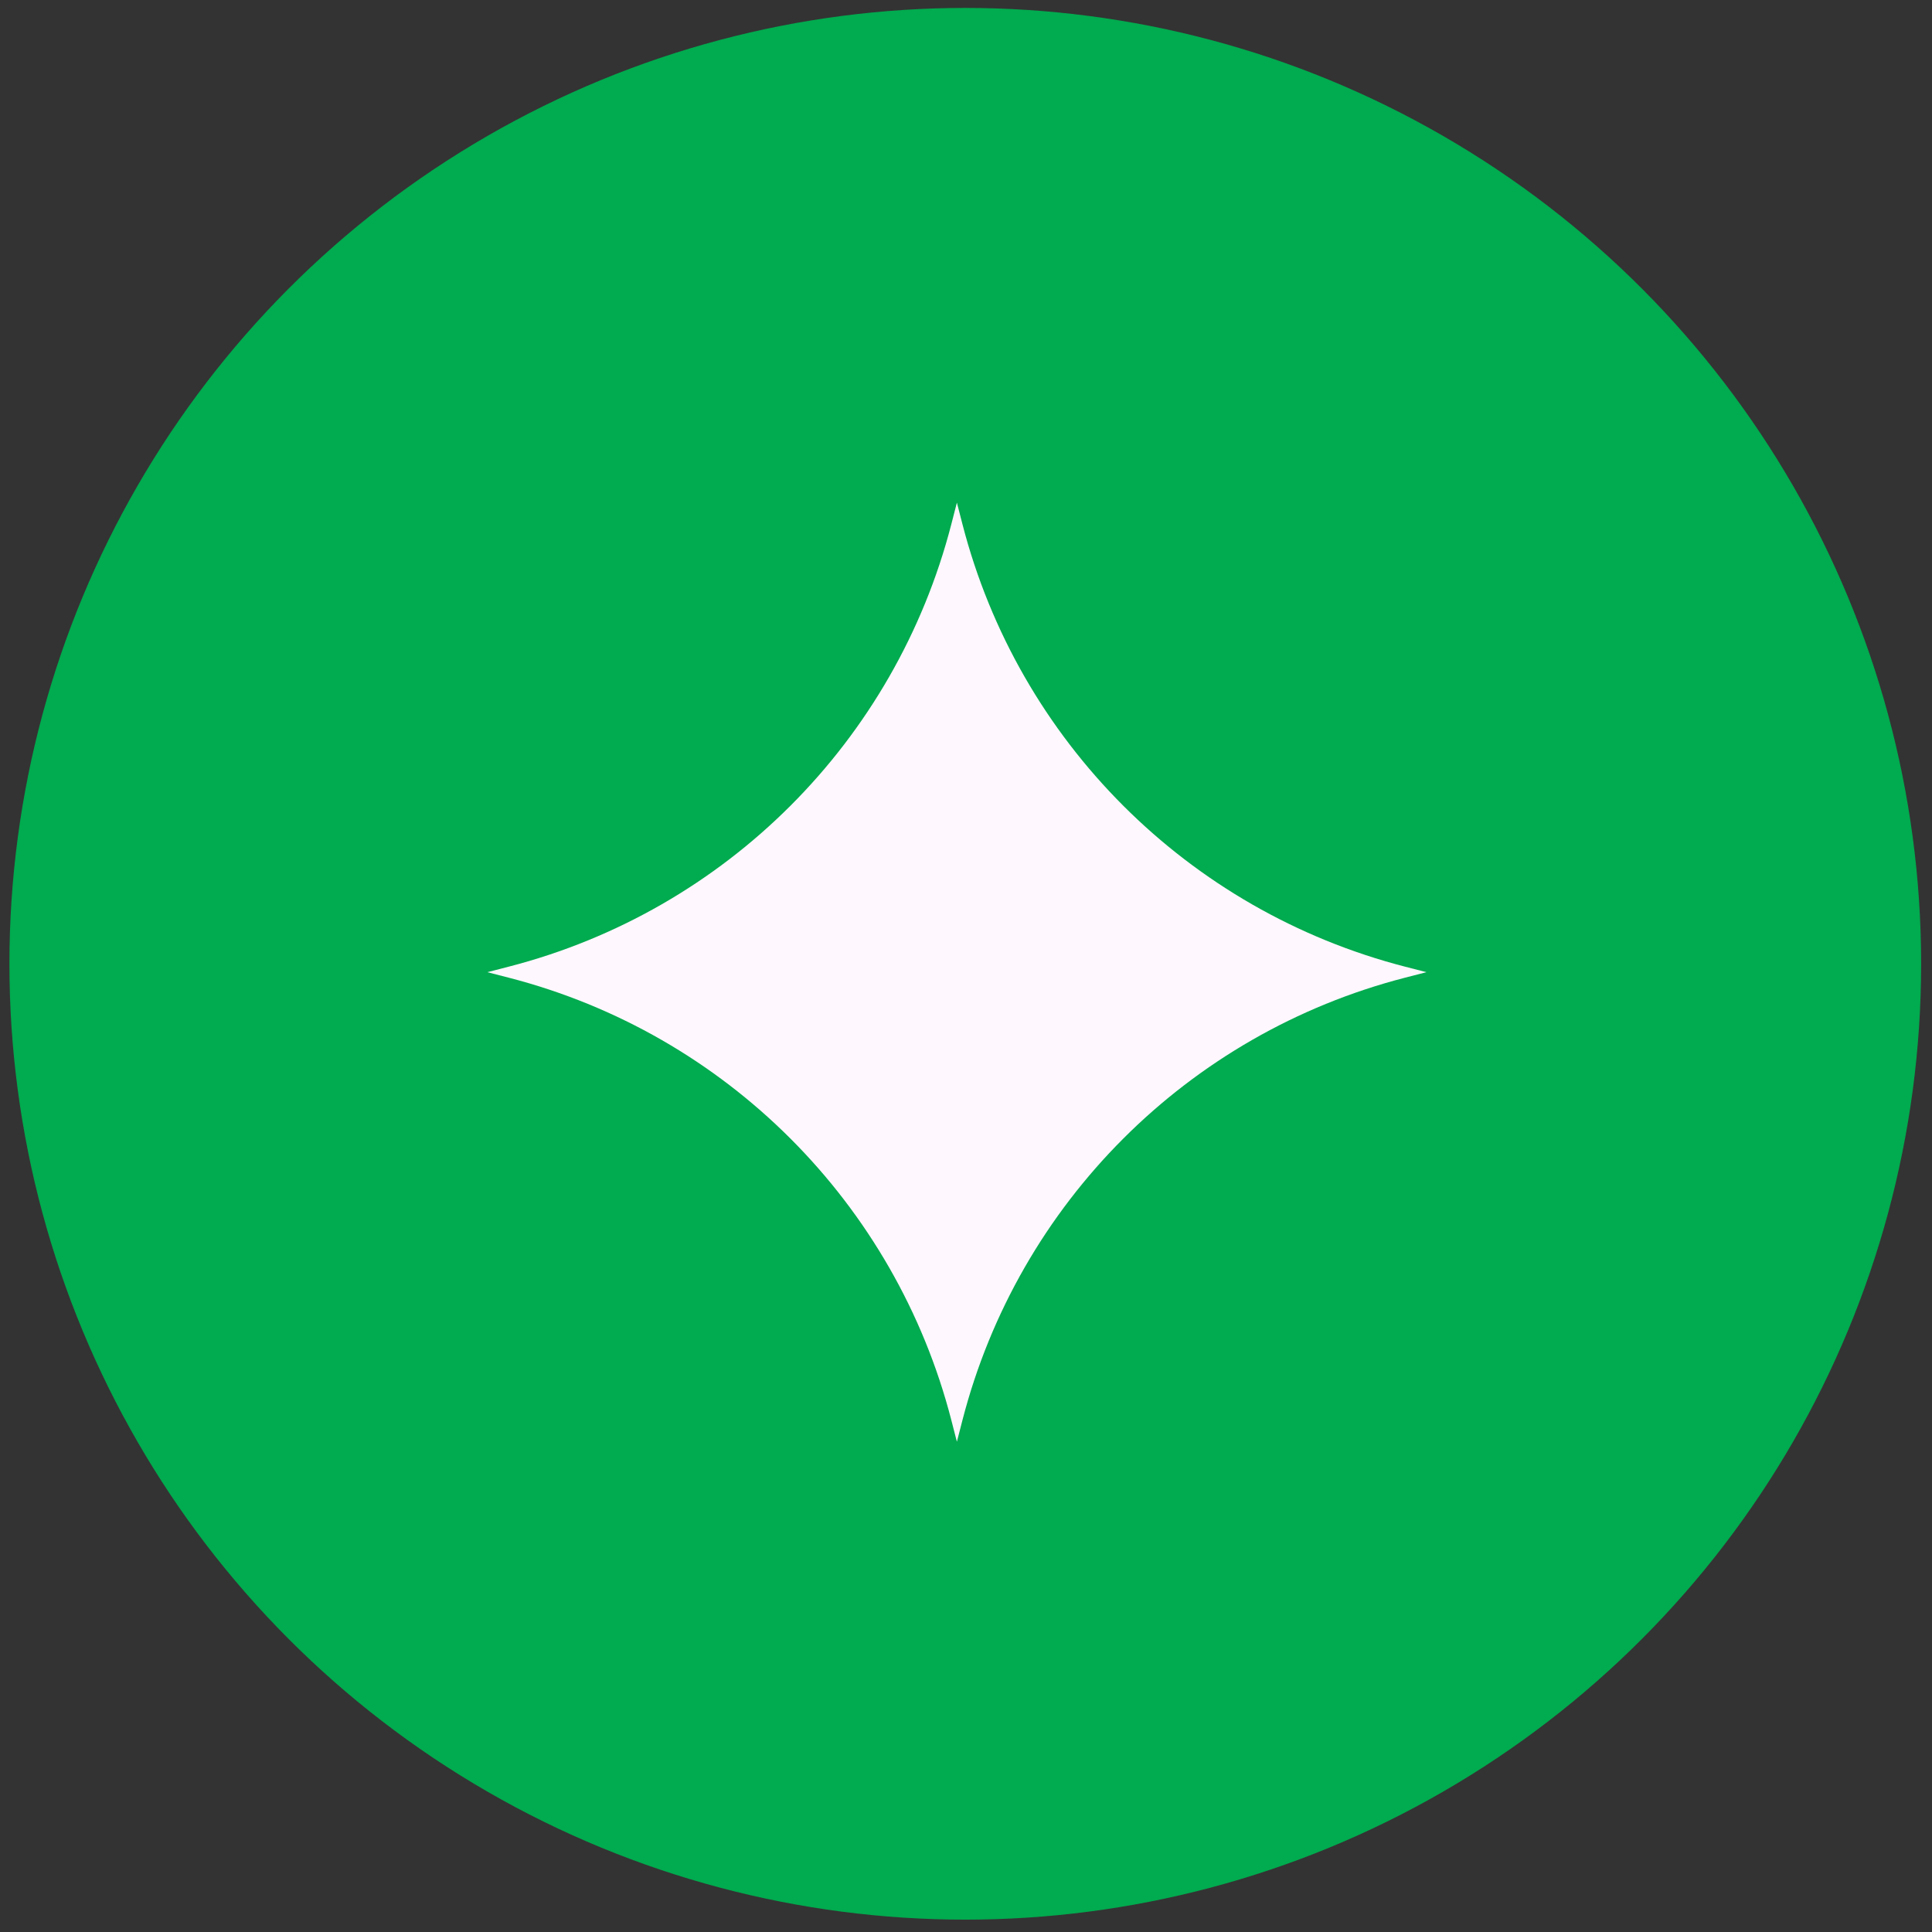
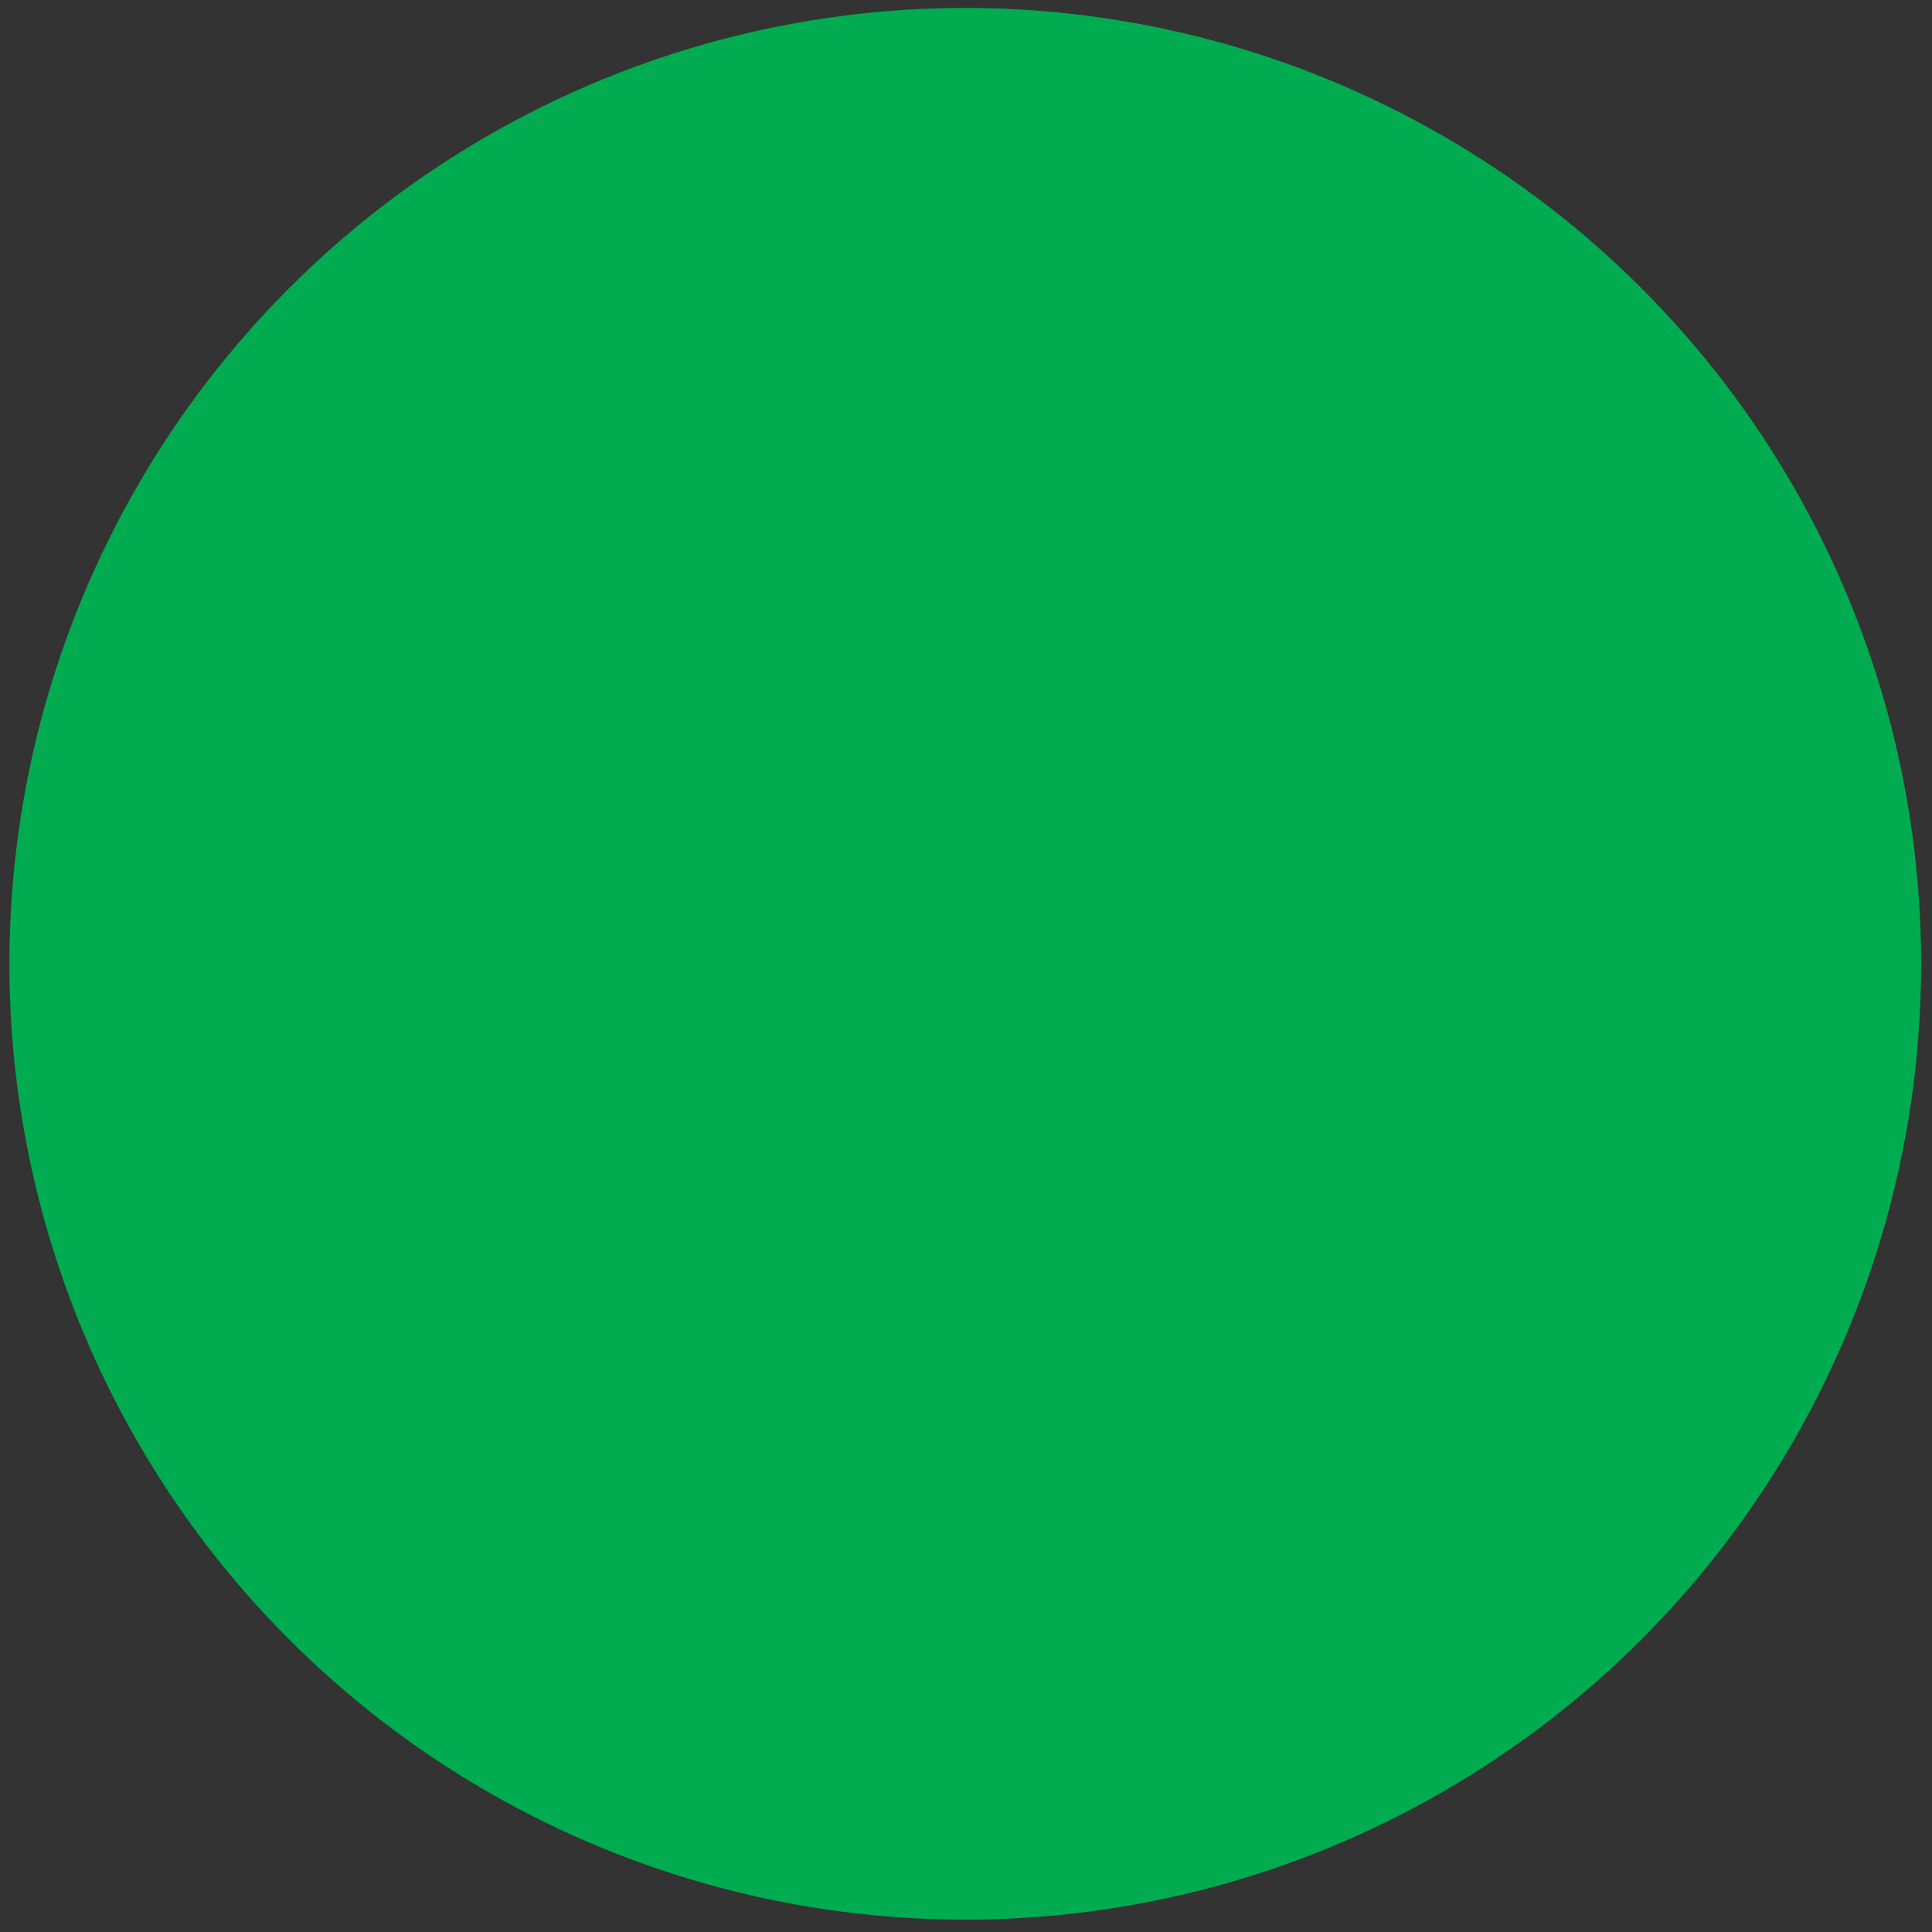
<svg xmlns="http://www.w3.org/2000/svg" width="56" height="56" viewBox="0 0 56 56" fill="none">
  <rect x="0" y="0" width="56" height="56" fill="#333333" stroke="none" />
  <circle cx="27.979" cy="27.936" r="27.706" fill="#01AB4F" />
-   <path d="M27.736 14.569L27.896 15.19C29.519 21.482 34.432 26.395 40.725 28.019L41.346 28.179L40.725 28.339C34.432 29.962 29.519 34.876 27.896 41.168L27.736 41.789L27.576 41.168C25.952 34.876 21.039 29.962 14.747 28.339L14.126 28.179L14.747 28.019C21.039 26.395 25.952 21.482 27.576 15.19L27.736 14.569Z" fill="#FEF8FE" />
</svg>